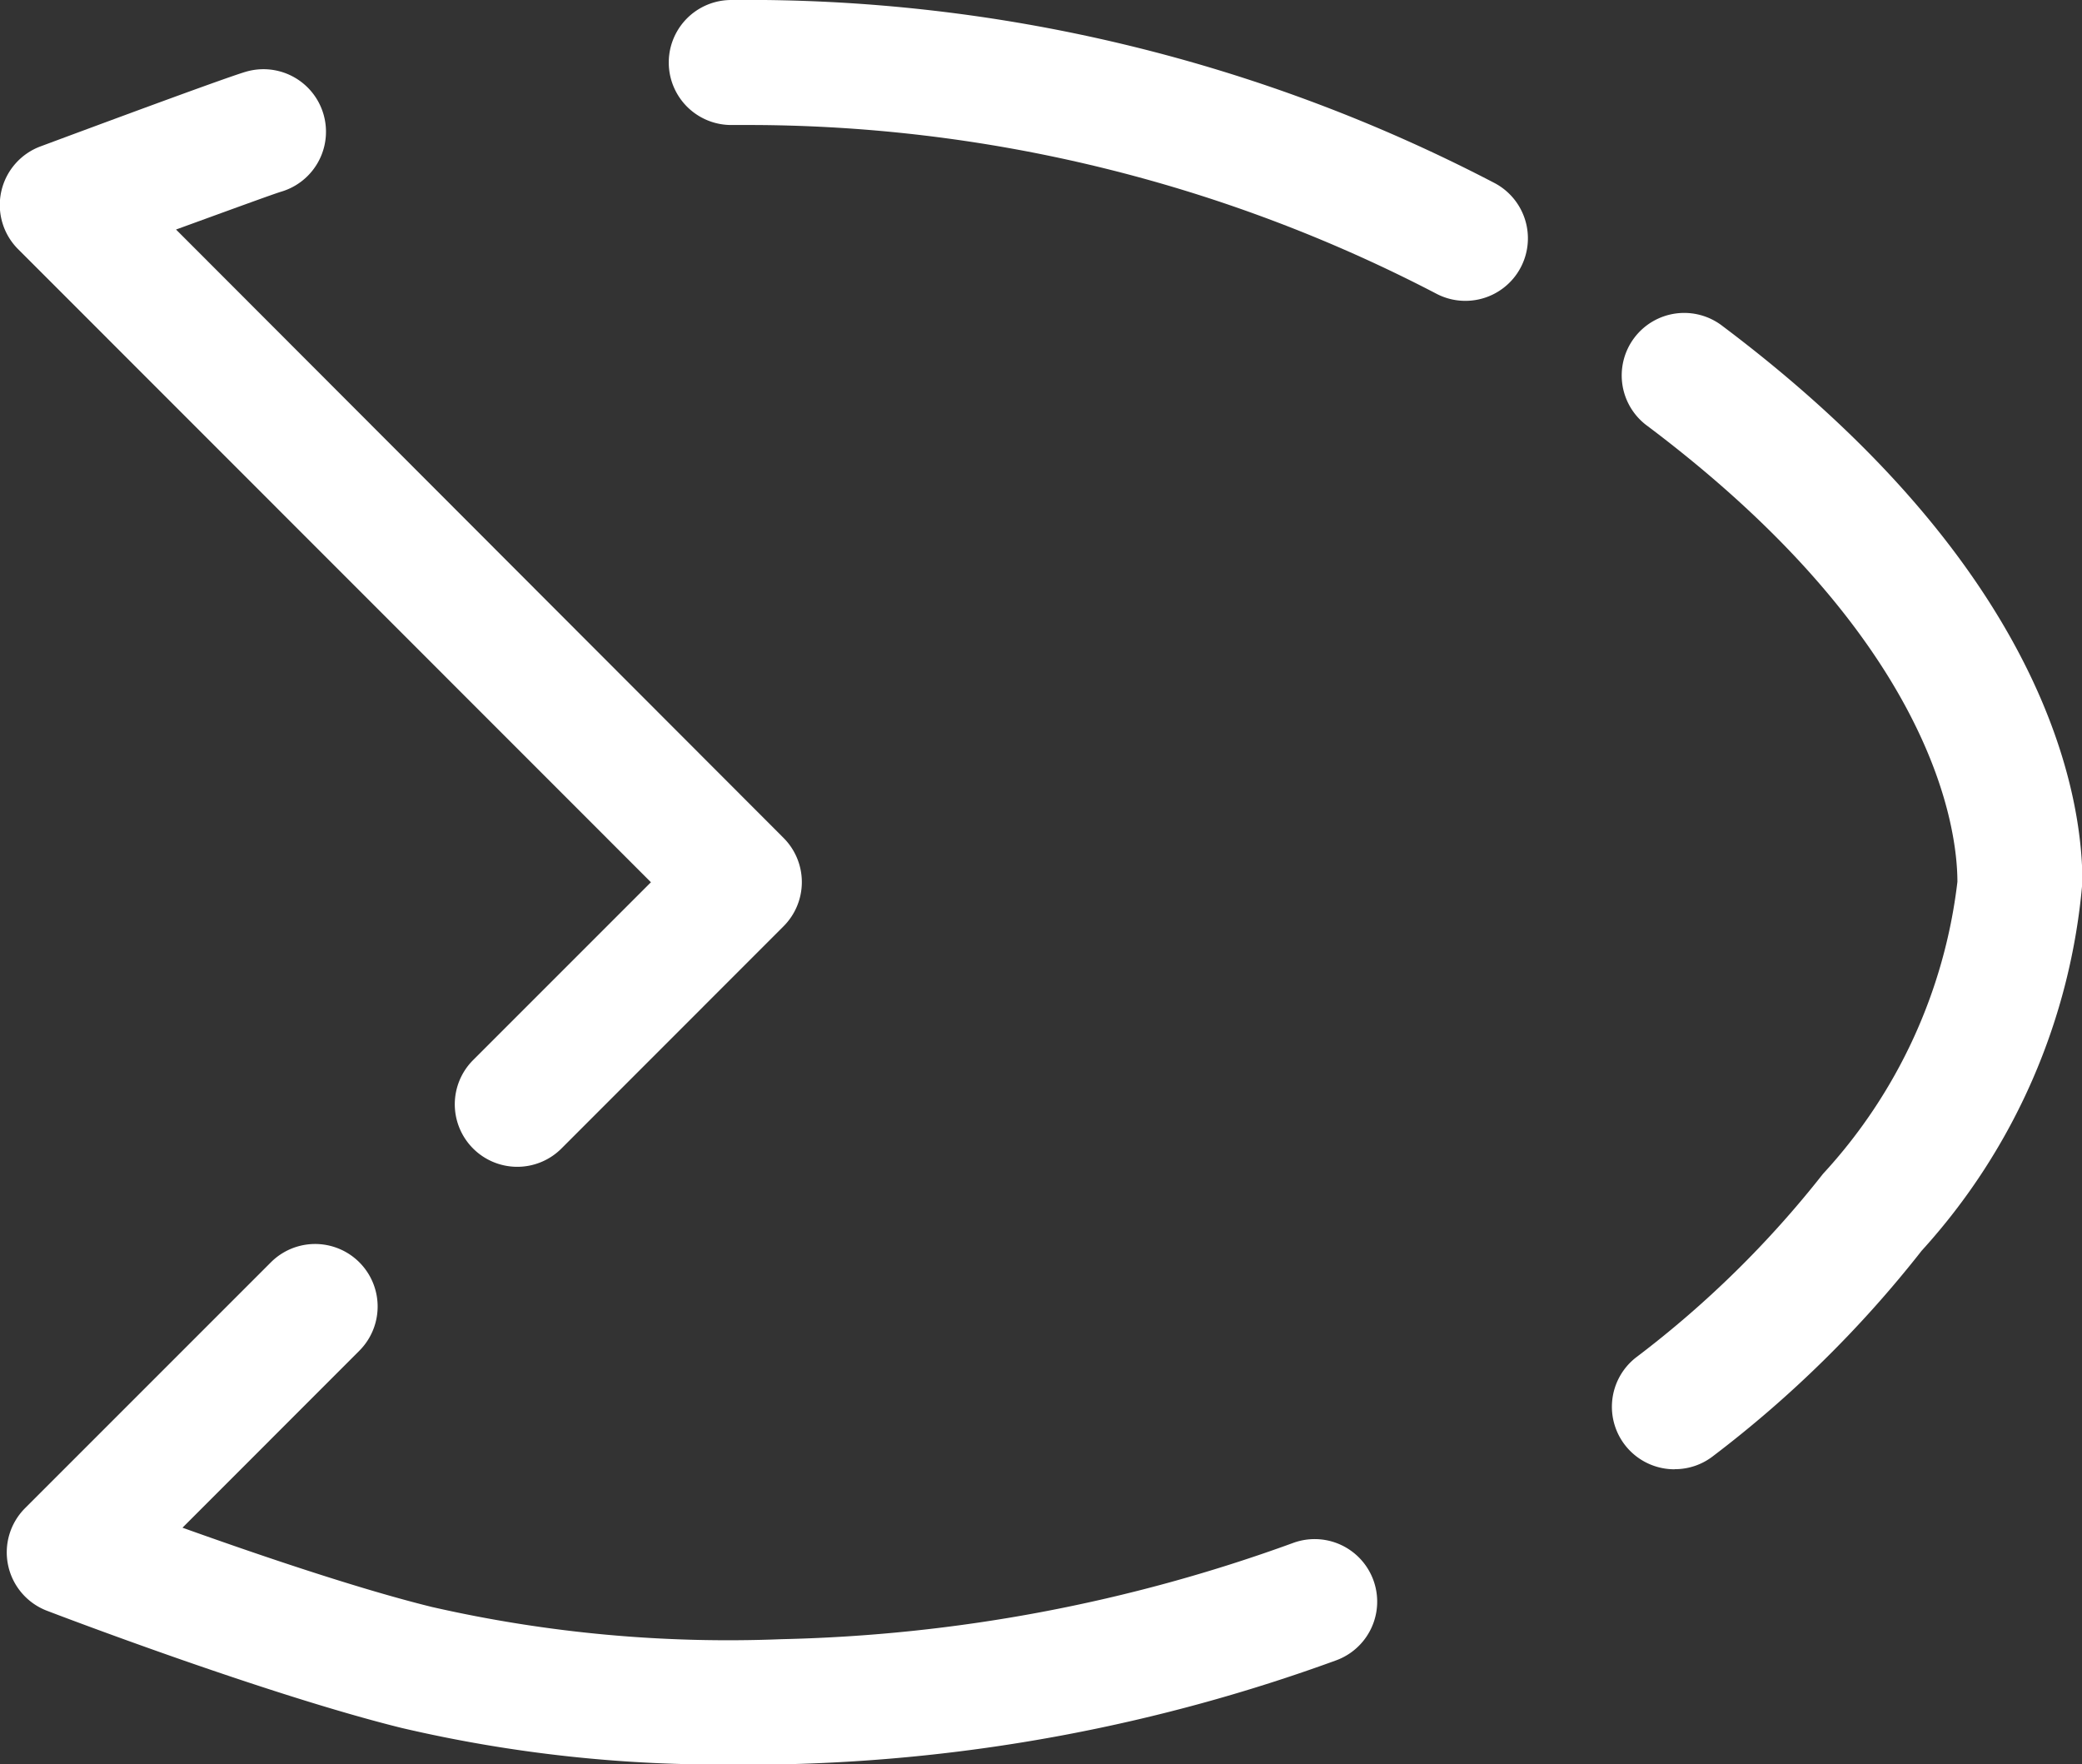
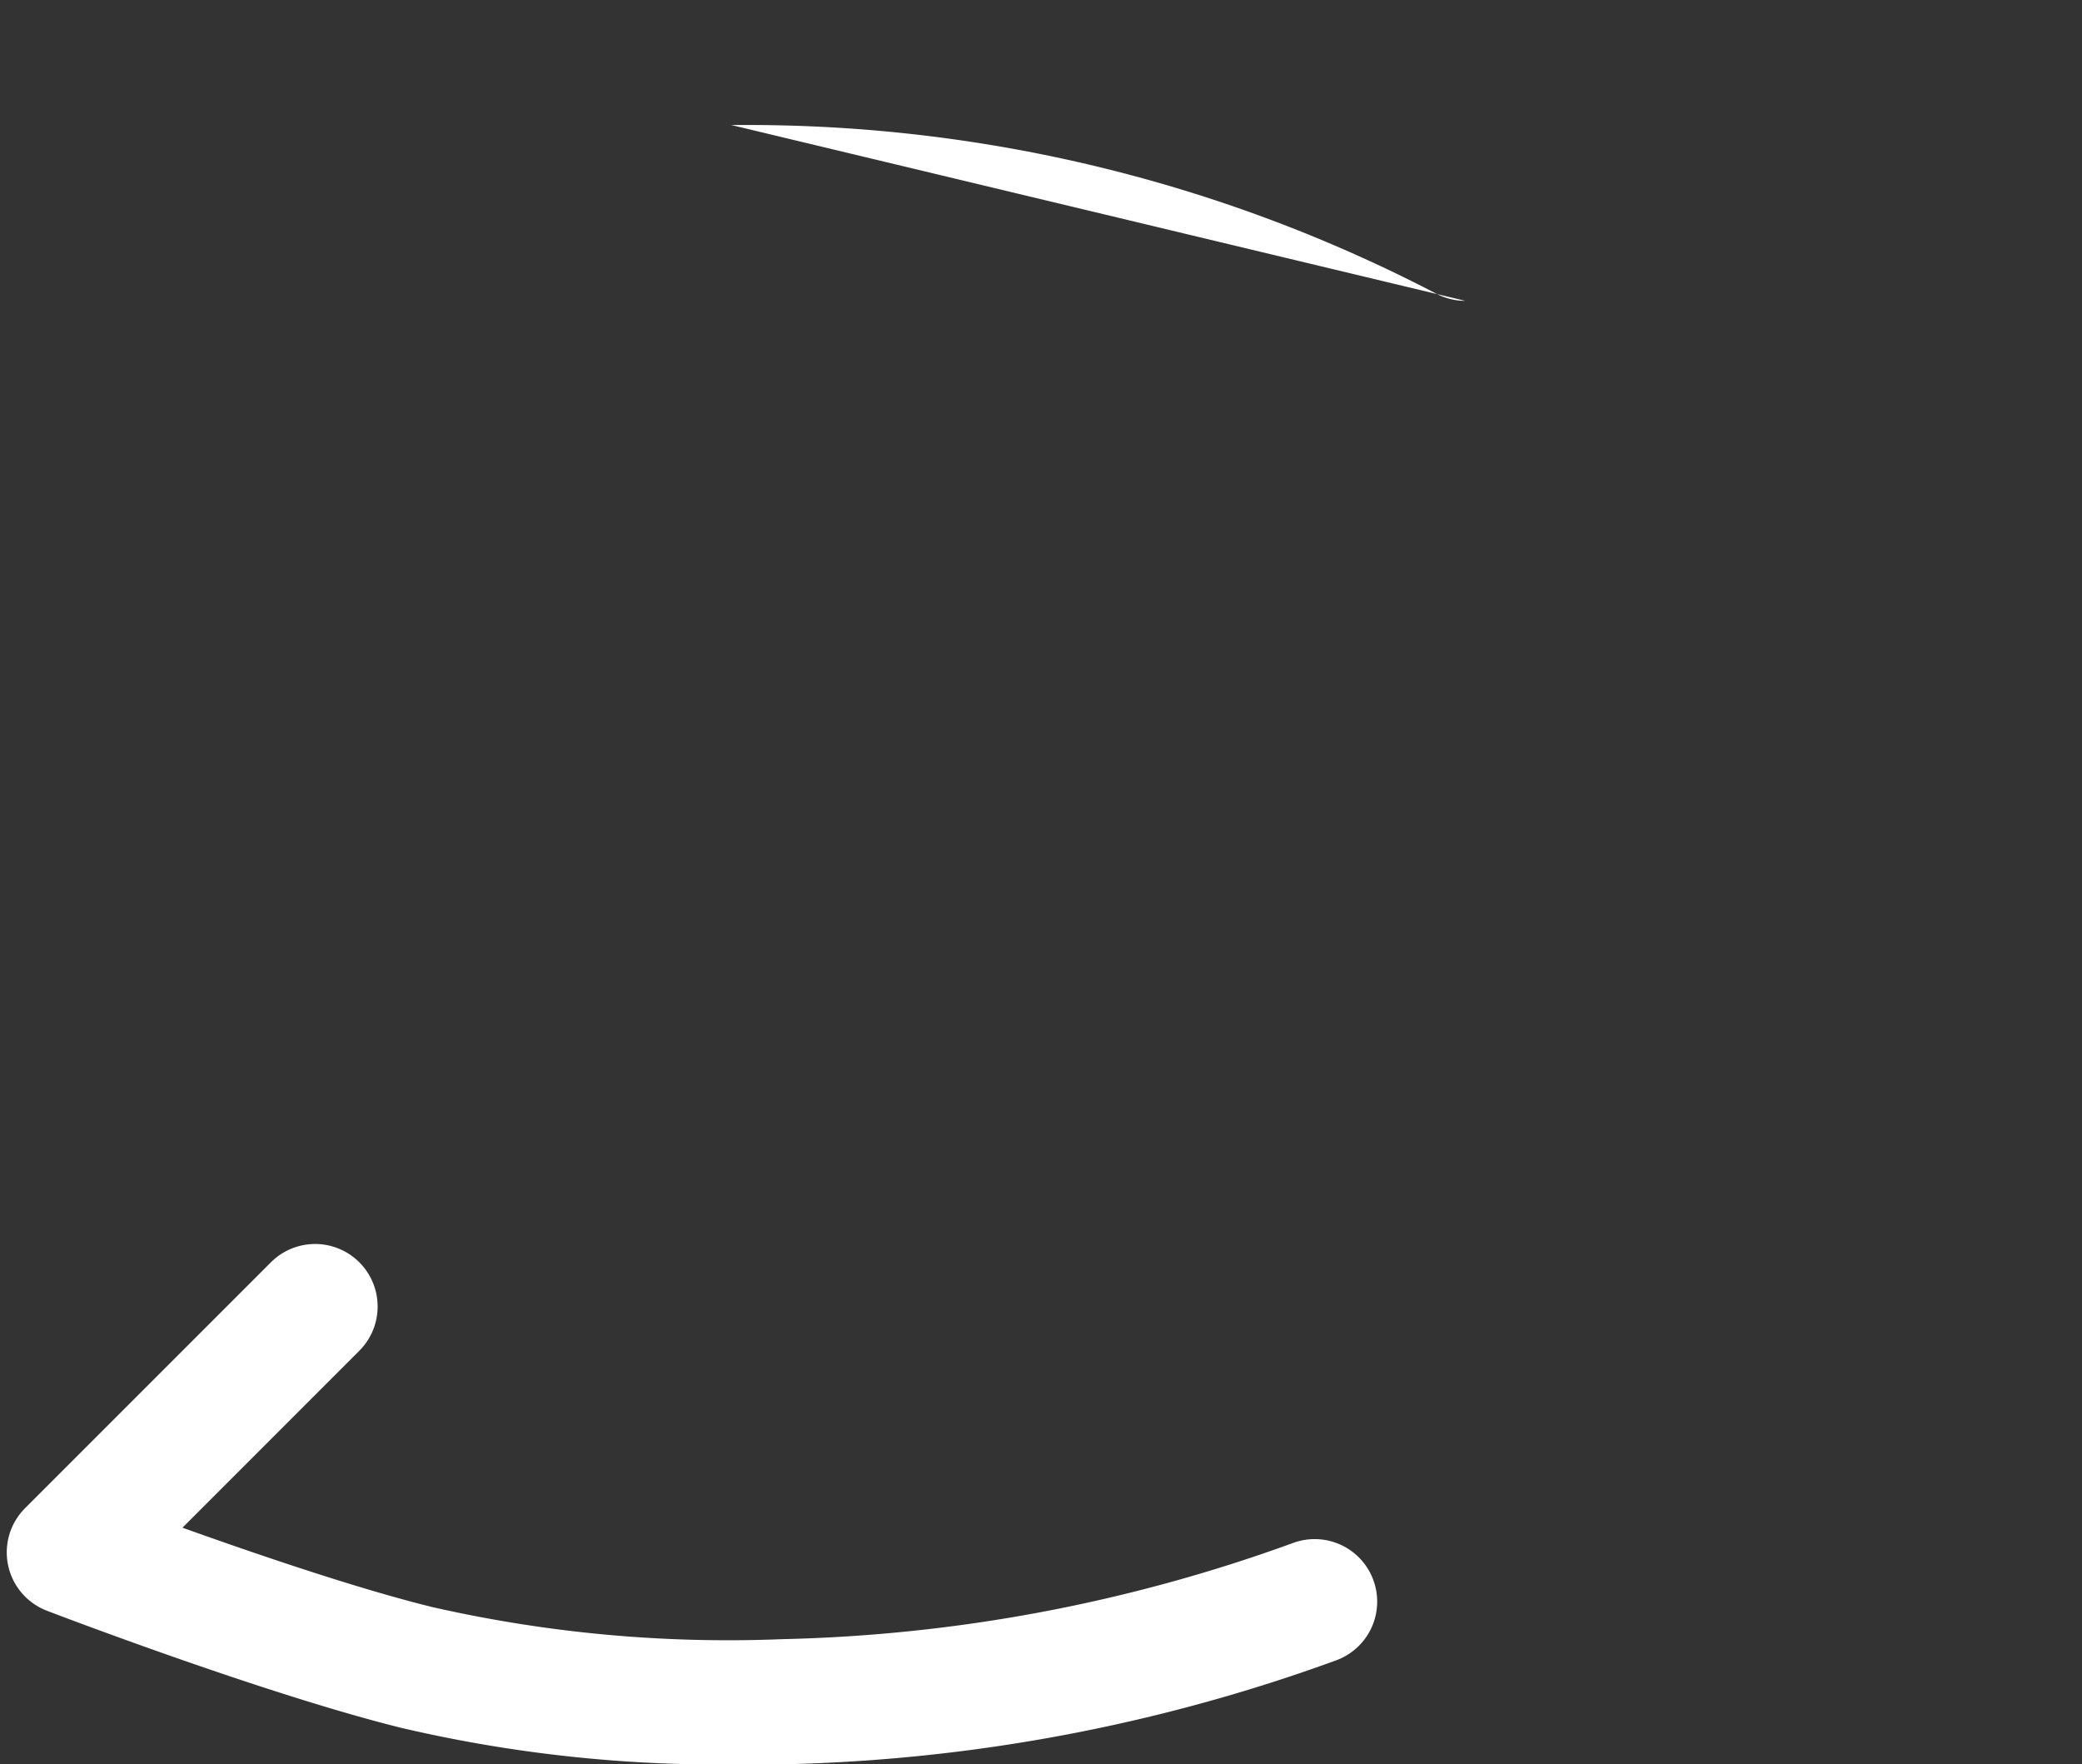
<svg xmlns="http://www.w3.org/2000/svg" width="20.32" height="17.219" viewBox="0 0 20.32 17.219">
  <rect x="0" y="0" width="20.32" height="17.219" fill="#333333" stroke="none" />
  <defs>
    <clipPath id="clip-path">
      <rect id="長方形_43" data-name="長方形 43" width="20.32" height="17.219" fill="#fff" />
    </clipPath>
  </defs>
  <g id="グループ_227" data-name="グループ 227" transform="translate(0 0)">
    <g id="グループ_75" data-name="グループ 75" transform="translate(0 0)" clip-path="url(#clip-path)">
-       <path id="パス_108" data-name="パス 108" d="M36.136,2.937a.606.606,0,0,1-.281-.069,14.542,14.542,0,0,0-6.783-1.647h-.1a.61.61,0,0,1,0-1.22,15.758,15.758,0,0,1,7.447,1.785.61.61,0,0,1-.282,1.151" transform="translate(-21.835 -0.001)" fill="#fff" />
-       <path id="パス_109" data-name="パス 109" d="M68.951,24.583a.61.61,0,0,1-.371-1.095A9.962,9.962,0,0,0,70.4,21.7a5.077,5.077,0,0,0,1.312-2.85c0-.51-.218-2.338-3.024-4.448a.61.61,0,1,1,.733-.975c3.169,2.383,3.511,4.586,3.511,5.423a6.1,6.1,0,0,1-1.569,3.6,11.17,11.17,0,0,1-2.038,2.006.606.606,0,0,1-.37.126" transform="translate(-52.608 -10.244)" fill="#fff" />
+       <path id="パス_108" data-name="パス 108" d="M36.136,2.937a.606.606,0,0,1-.281-.069,14.542,14.542,0,0,0-6.783-1.647h-.1" transform="translate(-21.835 -0.001)" fill="#fff" />
      <path id="パス_110" data-name="パス 110" d="M7.423,57.81a13.621,13.621,0,0,1-3.281-.355C2.81,57.126.762,56.343.676,56.31a.61.61,0,0,1-.213-1l2.4-2.4a.61.61,0,0,1,.863.863L2,55.5c.71.254,1.7.593,2.436.774a13.021,13.021,0,0,0,3.411.314,15.575,15.575,0,0,0,4.992-.939.61.61,0,1,1,.422,1.145,16.809,16.809,0,0,1-5.387,1.015q-.228,0-.449,0" transform="translate(-0.219 -40.591)" fill="#fff" />
-       <path id="パス_111" data-name="パス 111" d="M5.048,13.66a.61.61,0,0,1-.431-1.041l1.736-1.736L.179,4.707A.61.61,0,0,1,.4,3.7c.417-.155,1.793-.667,2-.727a.61.61,0,0,1,.343,1.171c-.079.024-.5.178-1.025.369L7.647,10.45a.61.61,0,0,1,0,.863L5.48,13.481a.609.609,0,0,1-.431.179" transform="translate(0 -2.273)" fill="#fff" />
    </g>
  </g>
</svg>